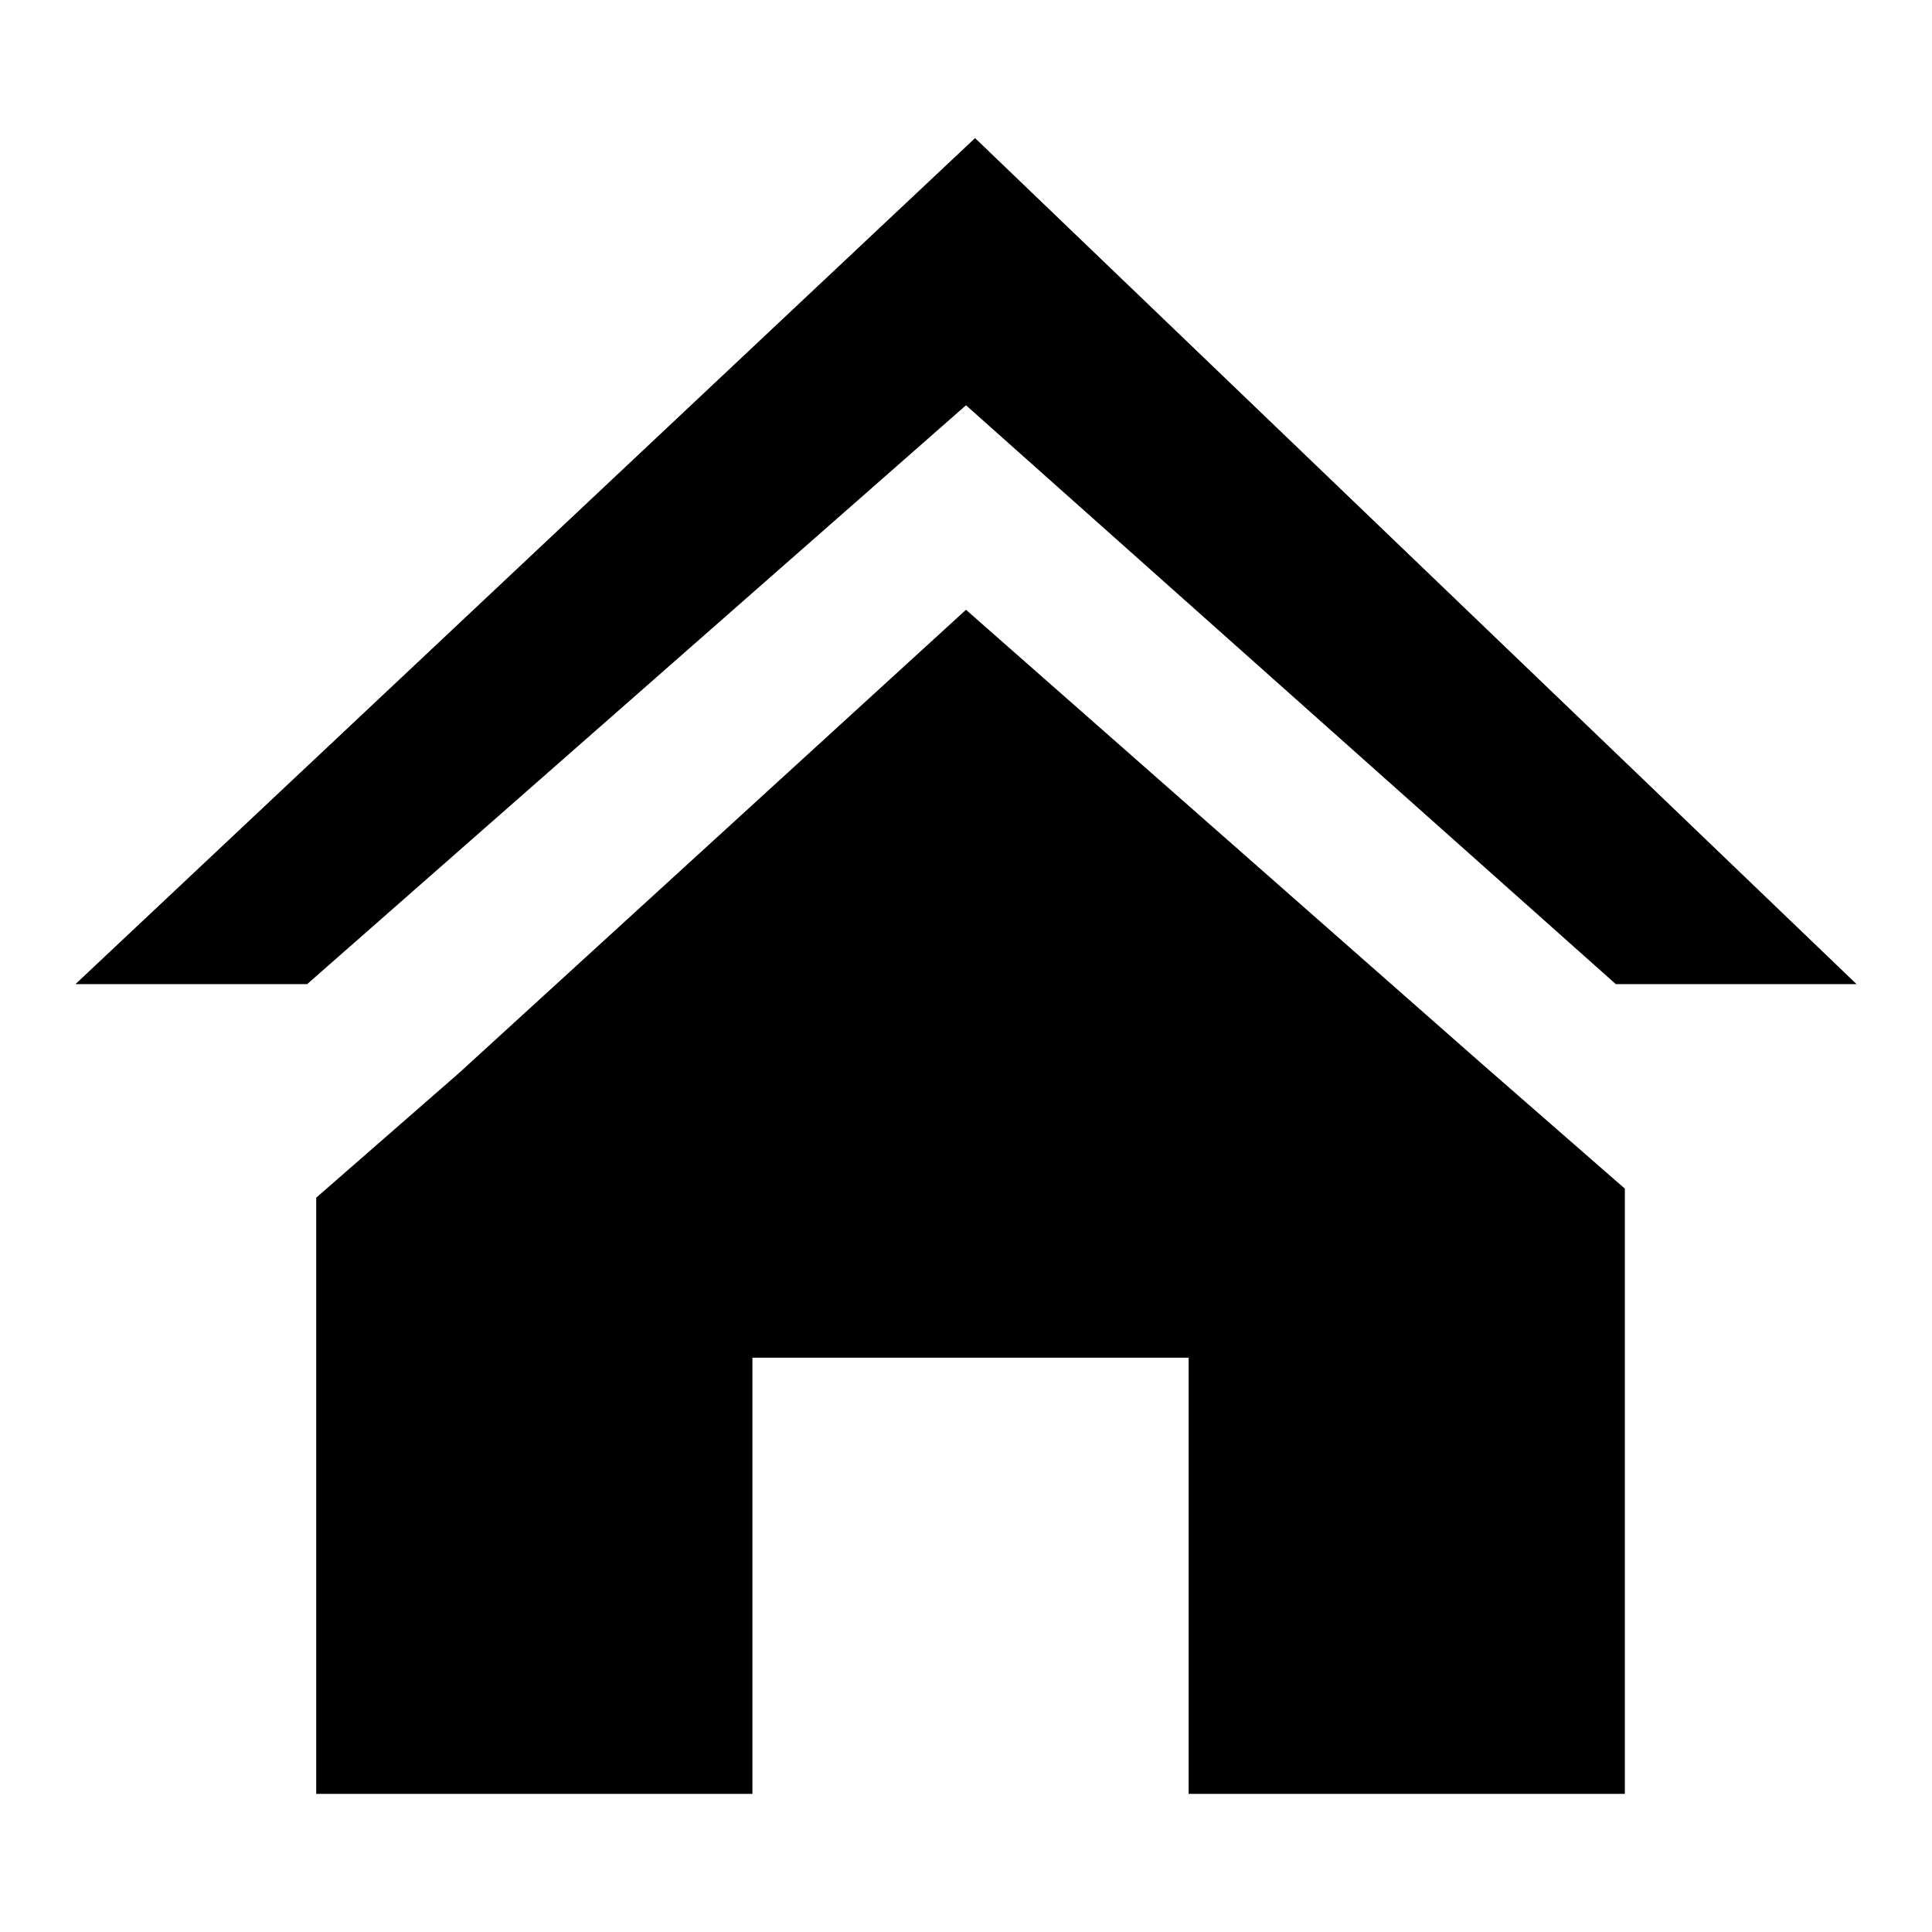
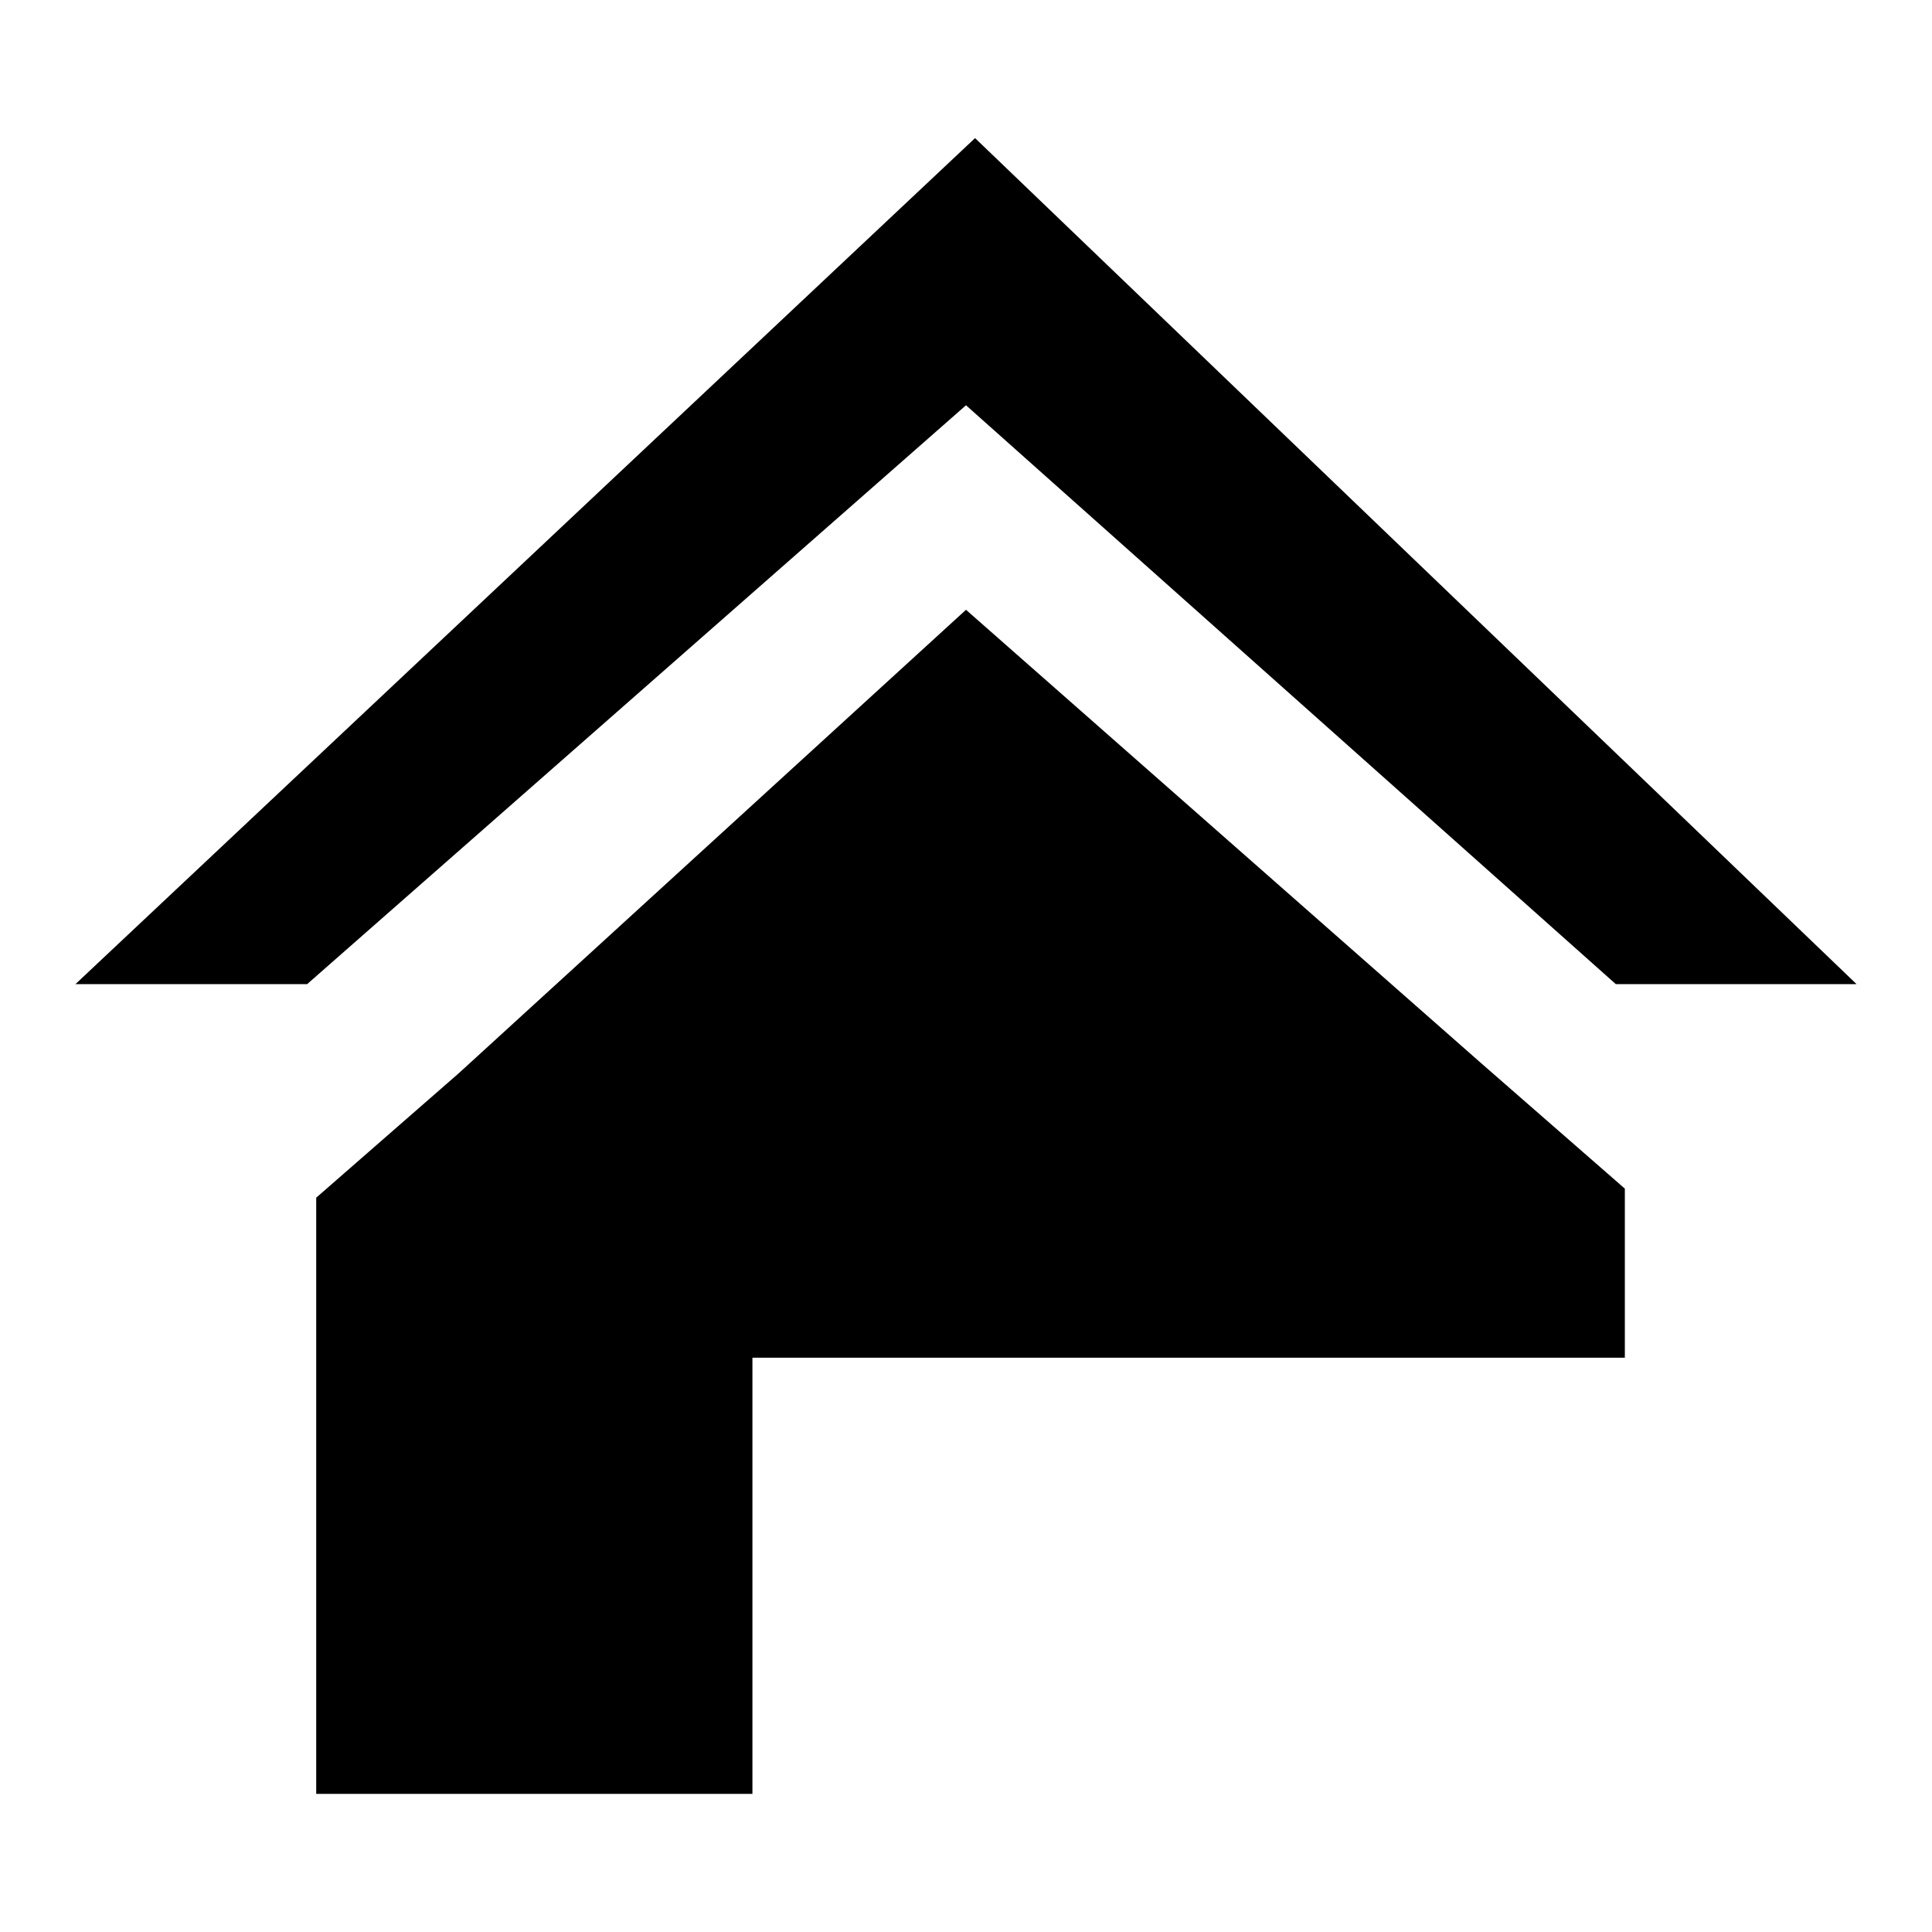
<svg xmlns="http://www.w3.org/2000/svg" version="1.1" x="0px" y="0px" viewBox="0 0 256 256" enable-background="new 0 0 256 256" xml:space="preserve">
  <g>
    <g>
-       <path fill="#000000" d="M215.3,179.9v57.8h-57.8v-57.8H99.7v57.8H41.9v-57.8v-21.2l0,0l0,0l18.9-16.5L128,80.8l68.4,60.2l18.9,16.5V179.9L215.3,179.9z M214.1,130.4L128,53.7l-87.3,76.7H10L129.2,18.3L246,130.4H214.1z" />
+       <path fill="#000000" d="M215.3,179.9v57.8v-57.8H99.7v57.8H41.9v-57.8v-21.2l0,0l0,0l18.9-16.5L128,80.8l68.4,60.2l18.9,16.5V179.9L215.3,179.9z M214.1,130.4L128,53.7l-87.3,76.7H10L129.2,18.3L246,130.4H214.1z" />
    </g>
  </g>
</svg>